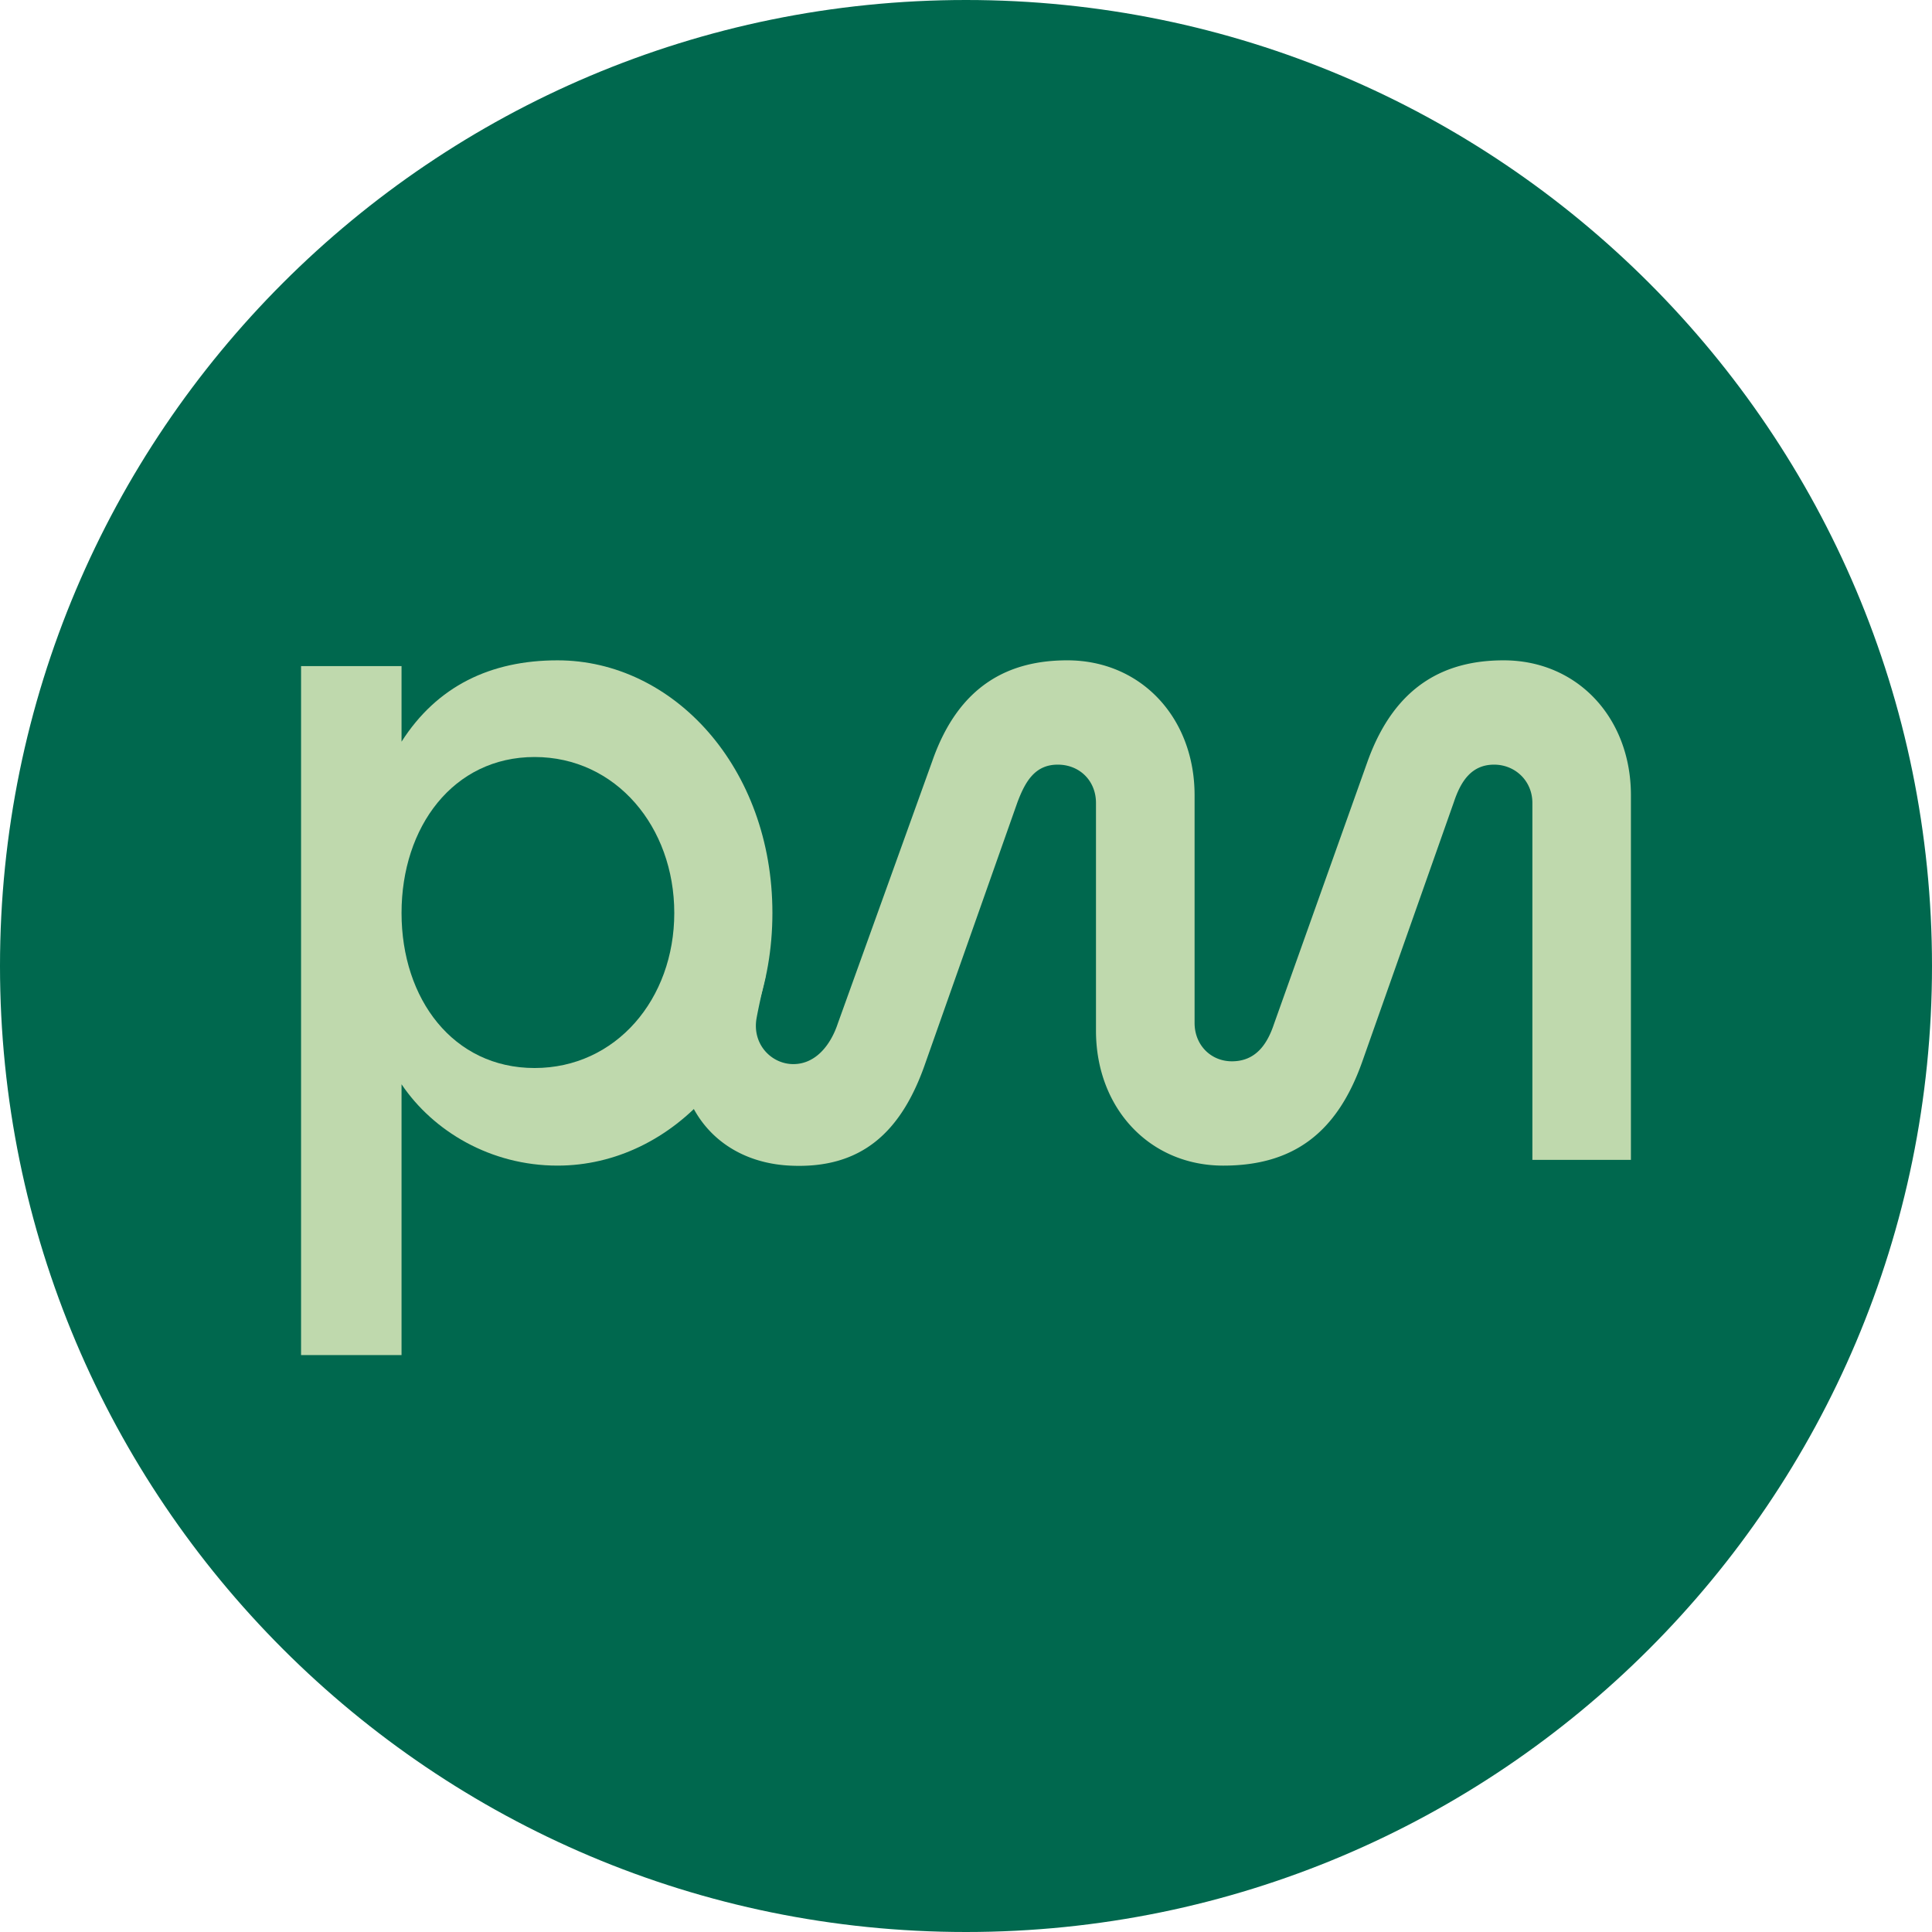
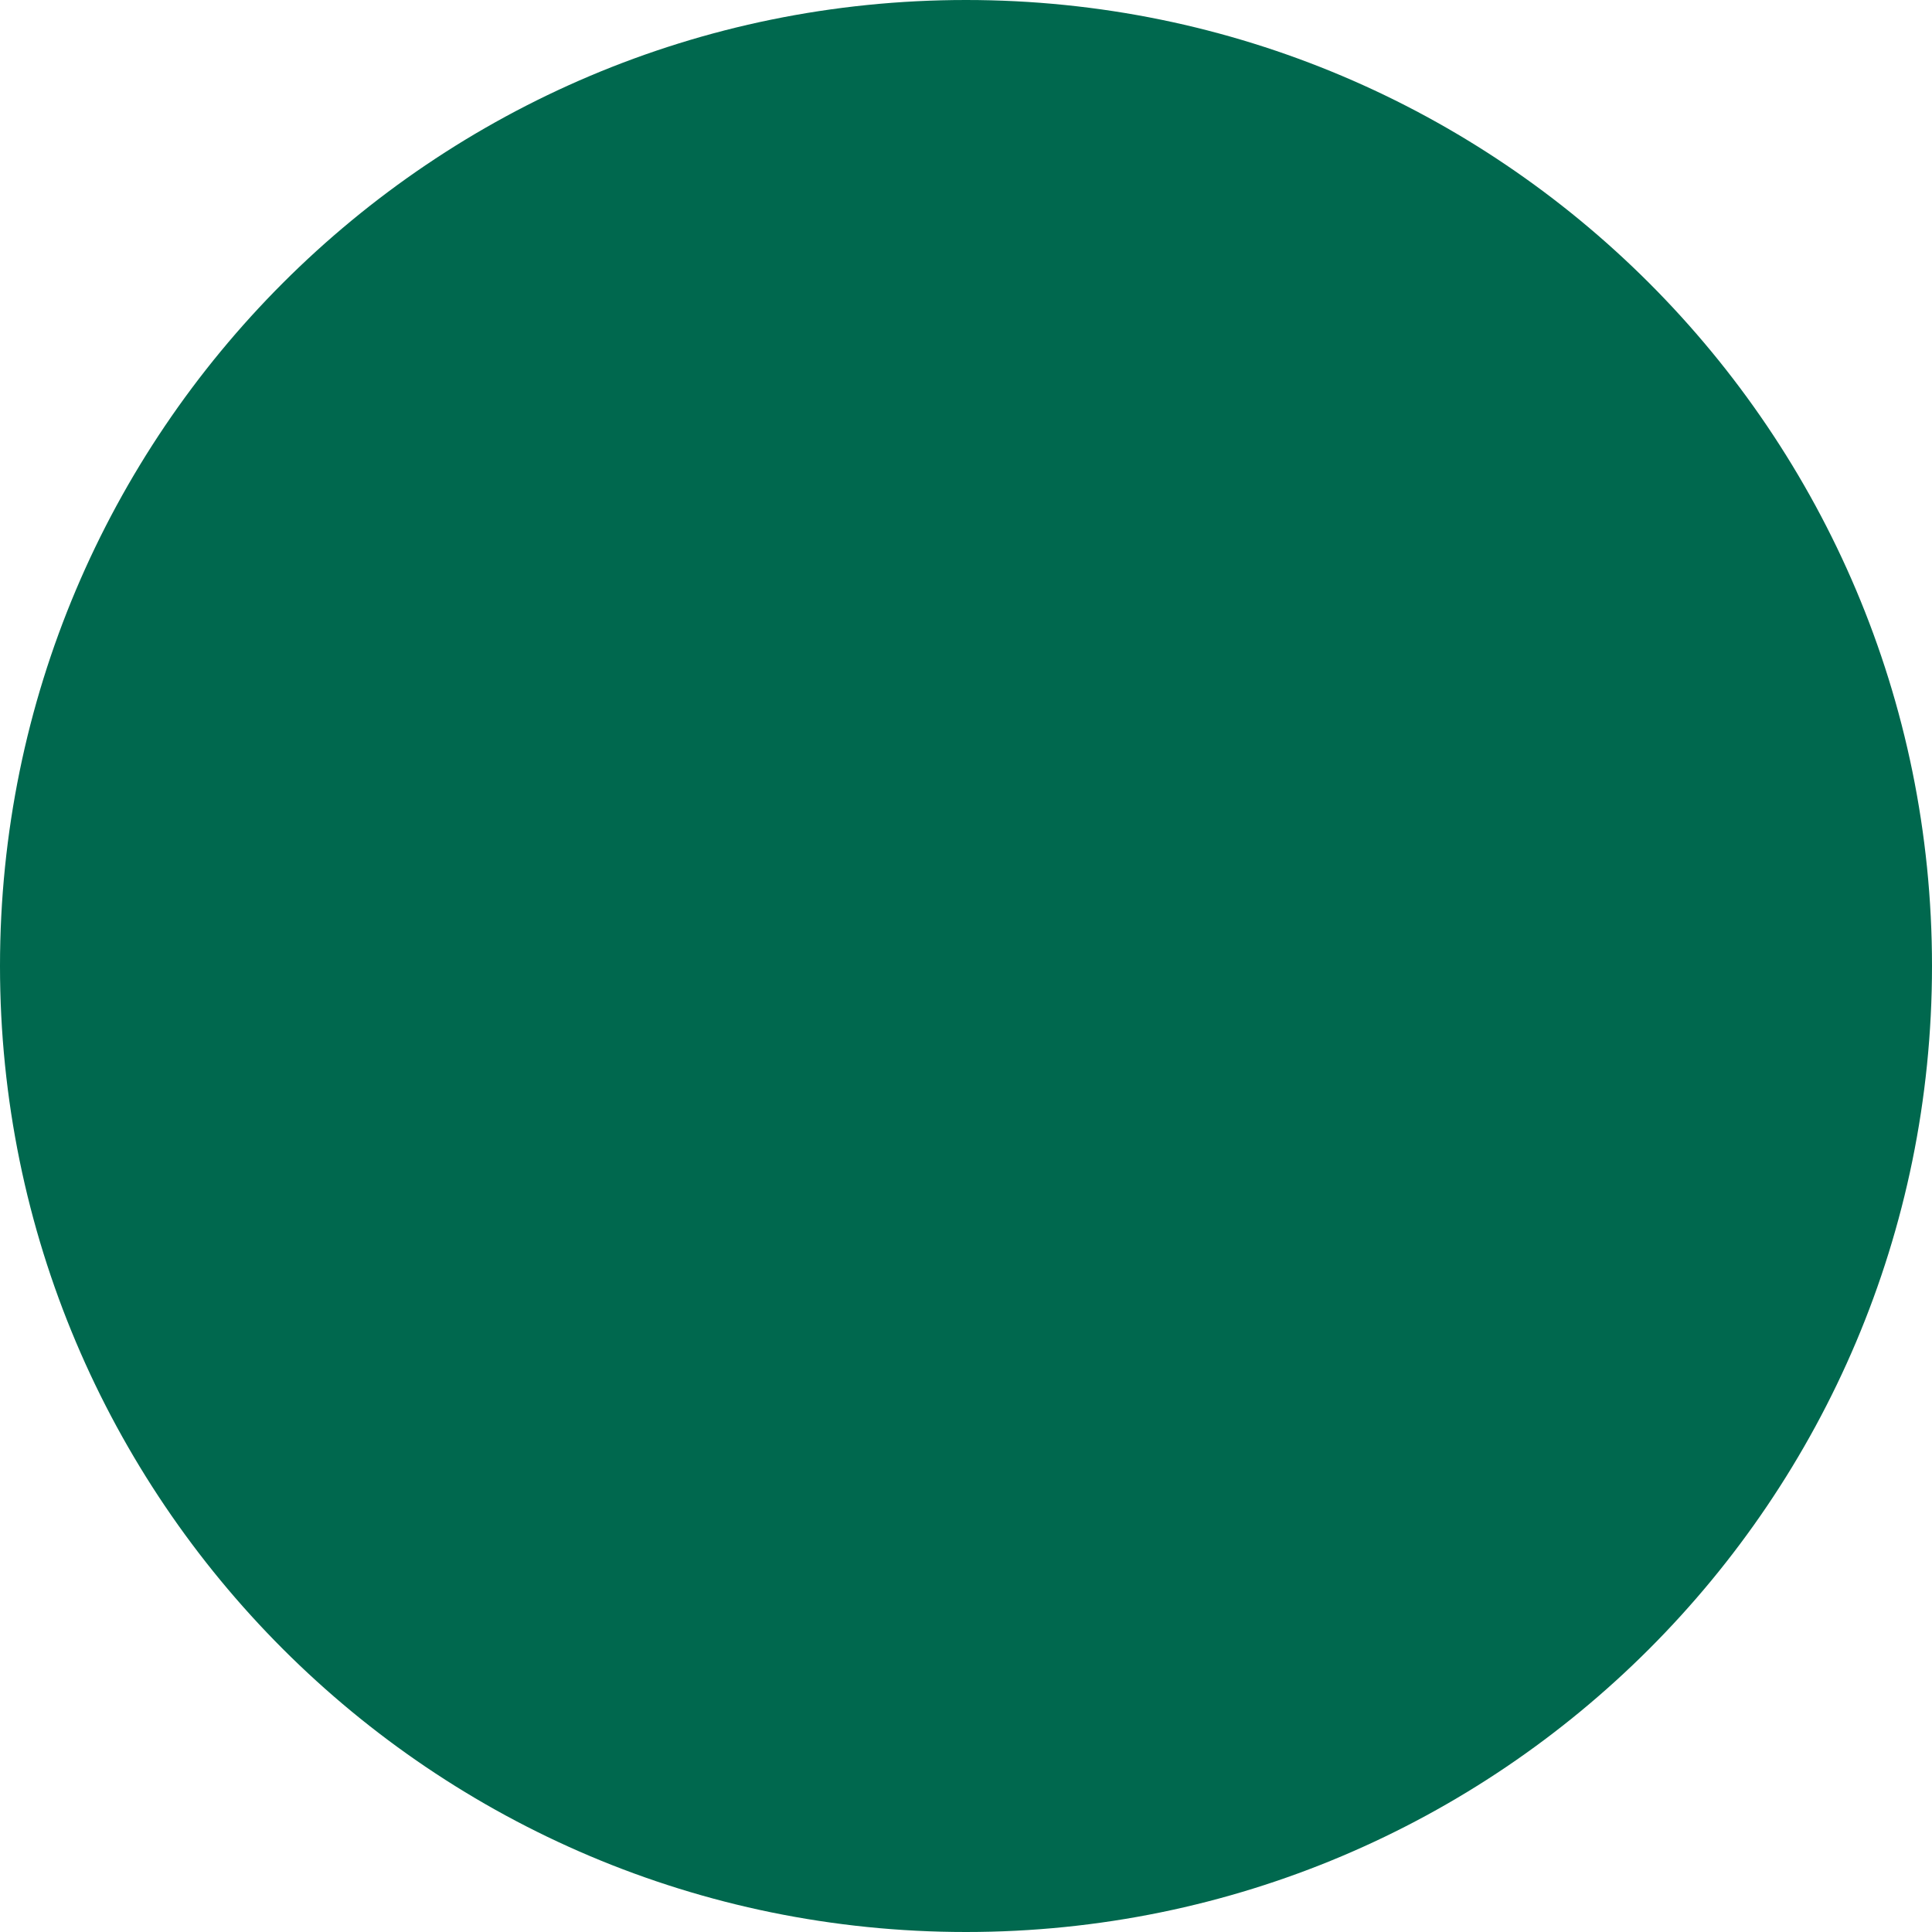
<svg xmlns="http://www.w3.org/2000/svg" version="1.1" width="98.5" height="98.5">
  <svg viewBox="0 0 98.5 98.5">
    <g fill="none" fill-rule="evenodd">
      <path fill="#00684E" d="M49.25 98.5c27.2 0 49.25-22.05 49.25-49.25S76.45 0 49.25 0 0 22.05 0 49.25 22.05 98.5 49.25 98.5" />
-       <path fill="#BFD9AD" d="M83.15 59.133V40.545c0-3.952-2.731-6.879-6.488-6.879-2.927 0-5.513 1.22-6.928 5.123l-4.781 13.416c-.341 1.026-.927 1.904-2.147 1.904-1.073 0-1.902-.83-1.902-1.953v-11.61c0-3.953-2.732-6.88-6.49-6.88-2.927 0-5.512 1.22-6.878 5.123l-4.83 13.416c-.342 1.026-1.09 2.047-2.26 2.047-1.122 0-2.11-1.02-1.873-2.342.086-.482.269-1.31.466-2.165h-4.027a761.94 761.94 0 0 1-.321 2.619c-.502 4.047 1.892 6.876 5.574 7.063 3.655.184 5.709-1.709 6.929-5.27l4.684-13.27c.39-1.025.878-1.903 2.049-1.903 1.122 0 1.95.83 1.95 1.951v11.612c0 3.952 2.733 6.88 6.49 6.88 3.61 0 5.806-1.709 7.075-5.27l4.683-13.27c.342-1.025.878-1.903 2.049-1.903 1.074 0 1.952.83 1.952 1.951v18.198h5.025Z" />
-       <path fill="#BFD9AD" d="M39.38 46.546c0-7.416-5.052-12.88-10.955-12.88-3.416 0-6.148 1.317-7.953 4.147V33.96h-5.123v35.127h5.123V55.28c1.61 2.391 4.537 4.147 7.953 4.147 5.903 0 10.955-5.464 10.955-12.88m-5.003 0c0 4.391-2.976 7.904-7.123 7.904s-6.782-3.513-6.782-7.904c0-4.39 2.635-7.952 6.782-7.952s7.123 3.561 7.123 7.952" />
    </g>
  </svg>
  <style>@media (prefers-color-scheme: light) { :root { filter: none; } }
@media (prefers-color-scheme: dark) { :root { filter: none; } }
</style>
</svg>